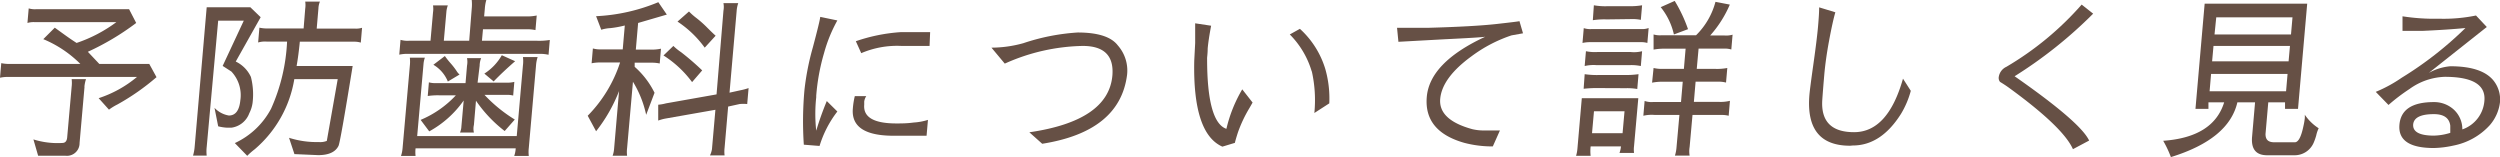
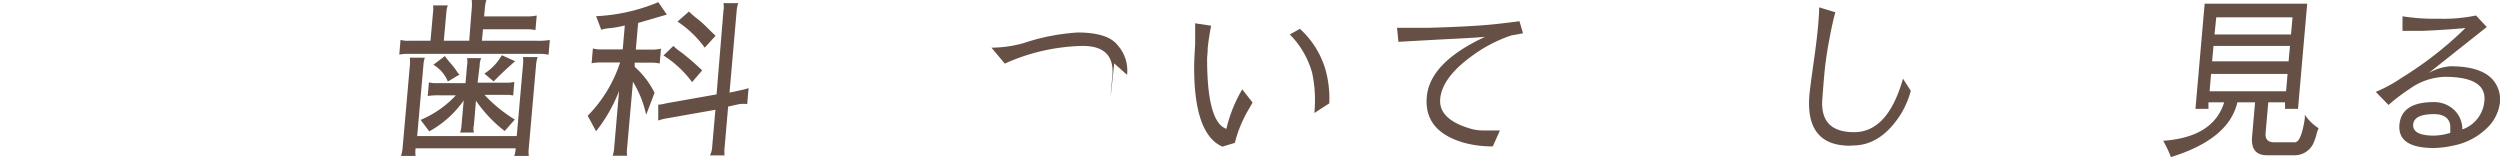
<svg xmlns="http://www.w3.org/2000/svg" viewBox="0 0 217.71 13.7">
  <defs>
    <style>.cls-1{fill:#665045;}</style>
  </defs>
  <title>link2</title>
  <g id="レイヤー_2" data-name="レイヤー 2">
    <g id="contents">
-       <path class="cls-1" d="M13.63,6.72A20.17,20.17,0,0,1,10.22,9.1a4.68,4.68,0,0,0-.73.45l-.9-1a10.05,10.05,0,0,0,3.34-1.85H.68A2.93,2.93,0,0,0,0,6.77L.11,5.5a3.59,3.59,0,0,0,.68.07H7A9.92,9.92,0,0,0,3.77,3.41l1-1,.72.52q.66.48,1.18.81a12.46,12.46,0,0,0,3.46-1.81H3.07A1.91,1.91,0,0,0,2.39,2L2.5.73a1.8,1.8,0,0,0,.67.07h8.07L11.86,2A22.51,22.51,0,0,1,7.65,4.51l1,1.06H13Zm-6.27.84-.43,4.89a1.1,1.1,0,0,1-1.25,1.11H3.32l-.41-1.42a7,7,0,0,0,2.51.31c.26,0,.4-.16.43-.48l.39-4.42a2.76,2.76,0,0,0,0-.66H7.49A3.08,3.08,0,0,0,7.35,7.56Z" />
-       <path class="cls-1" d="M21.71,9.86a1.94,1.94,0,0,1-1.56,1.26h-.37A4,4,0,0,1,19,11l-.32-1.61a2.21,2.21,0,0,0,1.25.67q.87,0,1-1.33a3,3,0,0,0-.78-2.5l-.76-.49,1.84-3.94H19l-1,11a3.35,3.35,0,0,0,0,.75H16.81a3.74,3.74,0,0,0,.14-.75L18,.63H21.8l.9.87L20.53,5.36a2.77,2.77,0,0,1,1.32,1.34A6.12,6.12,0,0,1,22,8.92,2.79,2.79,0,0,1,21.71,9.86Zm6.05,2.51a1.52,1.52,0,0,0,.7-.1l.95-5.38H25.63A10.2,10.2,0,0,1,22.18,13a6.2,6.2,0,0,0-.65.57l-1.08-1.11a6.79,6.79,0,0,0,3.16-3A16.06,16.06,0,0,0,25,3.62H23.2a2.08,2.08,0,0,0-.72.08l.11-1.29a3.33,3.33,0,0,0,.71.07h3.14L26.58.75a2.09,2.09,0,0,0,0-.61h1.28a1.7,1.7,0,0,0-.13.6l-.15,1.75H30.9a1.75,1.75,0,0,0,.63-.07l-.11,1.29a2,2,0,0,0-.58-.08H26.11Q26,4.78,25.83,5.75h4.88q-1.07,6.62-1.23,6.95-.4.81-1.77.81l-2.07-.09L25.17,12A7.91,7.91,0,0,0,27.76,12.37Z" />
      <path class="cls-1" d="M47.88,3.48l-.11,1.29A3.24,3.24,0,0,0,47,4.69H35.49a3.32,3.32,0,0,0-.72.07l.11-1.29a2.14,2.14,0,0,0,.71.08h1.9l.22-2.48a2.06,2.06,0,0,0,0-.6H39a2.12,2.12,0,0,0-.13.6l-.22,2.48h2.21L41.08.76a3.73,3.73,0,0,0,0-.76h1.27a3.66,3.66,0,0,0-.13.76l-.06.67h3.69a4,4,0,0,0,.89-.08l-.11,1.27a3.4,3.4,0,0,0-.84-.07H42.06l-.09,1h4.83A5.54,5.54,0,0,0,47.88,3.48ZM46.68,5.69l-.63,7.19a2.9,2.9,0,0,0,0,.7H44.78a2.48,2.48,0,0,0,.13-.66H36.19a2.85,2.85,0,0,0,0,.66H34.92a2.91,2.91,0,0,0,.14-.7l.63-7.16a3.15,3.15,0,0,0,0-.7H37a2.22,2.22,0,0,0-.12.57l-.55,6.26H45l.54-6.16a2.88,2.88,0,0,0,0-.72h1.28A3,3,0,0,0,46.68,5.69ZM41.45,8.77l-.18,2.11a1.41,1.41,0,0,0,0,.66H40.06a1.48,1.48,0,0,0,.12-.52l.2-2.27a8.86,8.86,0,0,1-3,2.69l-.75-1a8.89,8.89,0,0,0,3.07-2.14H38.25a6.09,6.09,0,0,0-1,.06l.1-1.19a2,2,0,0,0,.59.07h2.6l.13-1.52a1.76,1.76,0,0,0,0-.66h1.23a1.86,1.86,0,0,0-.13.66L41.59,7.2h2.58a2.42,2.42,0,0,0,.62-.07l-.1,1.19a2.07,2.07,0,0,0-.5-.06h-2a12.74,12.74,0,0,0,2.64,2.15l-.88,1A11.63,11.63,0,0,1,41.45,8.77ZM39,7.1a3,3,0,0,0-1.26-1.46l1-.76a7.63,7.63,0,0,0,.51.64,6.09,6.09,0,0,1,.51.66,1.23,1.23,0,0,0,.26.31Zm4,0-.82-.69A4.62,4.62,0,0,0,43.7,4.81l1.16.52Q43.79,6.26,43,7.08Z" />
      <path class="cls-1" d="M55.57,2l-.2,2.32h1.39a3.59,3.59,0,0,0,.8-.08l-.11,1.29a3.07,3.07,0,0,0-.74-.07H55.27l0,.36A7.31,7.31,0,0,1,57,8.08L56.27,10a9.1,9.1,0,0,0-1.15-2.88l-.51,5.78a2.68,2.68,0,0,0,0,.66H53.35a2.34,2.34,0,0,0,.13-.63l.43-5a13.6,13.6,0,0,1-2,3.5l-.73-1.35A11.83,11.83,0,0,0,54,5.44h-1.7a3.75,3.75,0,0,0-.78.07l.11-1.29a2.43,2.43,0,0,0,.75.08h1.85l.18-2.08a9,9,0,0,1-1.27.23,3.22,3.22,0,0,0-.78.14l-.45-1.18A16,16,0,0,0,57.33.19l.74,1.08ZM58,9l4.4-.78L63,.94a1.81,1.81,0,0,0,0-.67h1.29a2.7,2.7,0,0,0-.14.69l-.62,7.11,1-.22a4.78,4.78,0,0,0,.66-.18l-.12,1.39a3.51,3.51,0,0,0-.66,0l-1,.22-.31,3.59a2.76,2.76,0,0,0,0,.66H61.83A2.09,2.09,0,0,0,62,13l.3-3.44-4.32.76a3.81,3.81,0,0,0-.66.18l0-1.38A3.9,3.9,0,0,0,58,9Zm2.27-1.85a9.28,9.28,0,0,0-2.49-2.32L58.64,4a4.7,4.7,0,0,0,.68.55,22.82,22.82,0,0,1,1.83,1.58Zm1.1-3A9.13,9.13,0,0,0,59,1.88L60,1a5.55,5.55,0,0,0,.66.58,9.48,9.48,0,0,1,.94.84q.49.49.72.69Z" />
-       <path class="cls-1" d="M72.92,1.78a12.69,12.69,0,0,0-1.16,2.85,18,18,0,0,0-.68,3.71v.13a13.55,13.55,0,0,0,0,2.91A26.54,26.54,0,0,1,72,8.8l.92.91a9.35,9.35,0,0,0-1.55,3h0L70,12.6a30.29,30.29,0,0,1,.06-4.81,22.79,22.79,0,0,1,.73-3.68q.61-2.29.64-2.64Zm1.35,7.67a6.61,6.61,0,0,1,.17-1.08h1a1.13,1.13,0,0,0-.18.47l0,.28q-.14,1.63,2.8,1.63c.43,0,.93,0,1.5-.08a5.11,5.11,0,0,0,1.25-.23l-.12,1.38-.68,0q-.65,0-2,0Q74.05,11.88,74.27,9.44Zm.26-5.86a15,15,0,0,1,3.89-.79H81L80.95,4H78.51A7.93,7.93,0,0,0,75,4.63Z" />
-       <path class="cls-1" d="M96.87,6.59Q97.09,4,94.29,4A17.22,17.22,0,0,0,87.5,5.54L86.34,4.15a10.42,10.42,0,0,0,2.78-.39,18.41,18.41,0,0,1,4.73-.93q2.63,0,3.49,1.12a3.31,3.31,0,0,1,.81,2.57q-.63,4.93-7.39,6l-1.12-1Q96.51,10.52,96.87,6.59Z" />
+       <path class="cls-1" d="M96.87,6.59Q97.09,4,94.29,4A17.22,17.22,0,0,0,87.5,5.54L86.34,4.15a10.42,10.42,0,0,0,2.78-.39,18.41,18.41,0,0,1,4.73-.93q2.63,0,3.49,1.12a3.31,3.31,0,0,1,.81,2.57l-1.12-1Q96.51,10.52,96.87,6.59Z" />
      <path class="cls-1" d="M104.08,3.75c0-.68,0-1.25,0-1.72l1.39.21q-.24,1.27-.3,2c0,.46-.06.75-.05.88q0,5.52,1.68,6.1a12.19,12.19,0,0,1,1.38-3.44l.9,1.15-.28.49a11.54,11.54,0,0,0-1,2.12c-.17.53-.25.83-.26.9l-1.09.33q-2.59-1.14-2.45-7.49Zm10.15,2.47A7.62,7.62,0,0,0,112.32,3l.88-.49A7.76,7.76,0,0,1,115.41,6a9.34,9.34,0,0,1,.35,3l-1.3.84A11.49,11.49,0,0,0,114.24,6.22Z" />
      <path class="cls-1" d="M130,12.75a9.5,9.5,0,0,1-2.48-.31q-3.53-1-3.27-4t5.09-5.24q-.44.07-3.56.22l-4,.22-.12-1.22q.52,0,1.21,0l1.54,0q3.94-.11,5.91-.33t2-.25l.31,1.06-1,.18a12.37,12.37,0,0,0-3.47,1.81q-2.57,1.87-2.74,3.71t2.8,2.65a4.27,4.27,0,0,0,1.08.11q.67,0,1.32,0Z" />
-       <path class="cls-1" d="M138.52,12.75a3.39,3.39,0,0,0,0,.82h-1.27a3,3,0,0,0,.12-.64l.38-4.38h4.92l-.37,4.17a2.2,2.2,0,0,0,0,.6h-1.27a2.11,2.11,0,0,0,.13-.57Zm5.05-10.31-.11,1.3a2,2,0,0,0-.58-.07h-4.35a3.2,3.2,0,0,0-.72.07l.11-1.29a1.84,1.84,0,0,0,.71.08h4.3A1.61,1.61,0,0,0,143.57,2.44Zm-4.22,5.23a11.15,11.15,0,0,0-1.44.06L138,6.46a7.33,7.33,0,0,0,1.32.07h2a8.29,8.29,0,0,0,1.37-.07l-.11,1.29a5.1,5.1,0,0,0-1-.07ZM142,4.53a2.88,2.88,0,0,0,1-.07l-.11,1.29a4.1,4.1,0,0,0-.91-.08H139a3.33,3.33,0,0,0-1,.08l.11-1.29a3.81,3.81,0,0,0,1,.07Zm-.53,5.16h-2.66l-.17,1.91h2.66Zm-1.54-8a6.58,6.58,0,0,0-1.22.07L138.8.46A5.71,5.71,0,0,0,140,.54h1.85A6.2,6.2,0,0,0,143,.46l-.11,1.27a3.41,3.41,0,0,0-.71-.07ZM144,8.88h2.39l.15-1.76h-1.67a4.43,4.43,0,0,0-1,.08L144,5.92a3,3,0,0,0,.64.08h2l.15-1.76H145a5.07,5.07,0,0,0-1,.08L144,3a1.92,1.92,0,0,0,.7.07h3A6.37,6.37,0,0,0,149.39.16l1.25.24a9.84,9.84,0,0,1-1.71,2.69h1.24a2,2,0,0,0,.71-.07l-.11,1.29a2,2,0,0,0-.56-.08h-2.29L147.76,6h1.66a4.65,4.65,0,0,0,1-.08l-.11,1.27a2.75,2.75,0,0,0-.65-.08h-2l-.15,1.76h2.14a3.39,3.39,0,0,0,1-.09l-.11,1.3a2.44,2.44,0,0,0-.61-.07h-2.54l-.25,2.79a2.17,2.17,0,0,0,0,.75h-1.28a3.22,3.22,0,0,0,.14-.75l.25-2.79h-2.14a3.2,3.2,0,0,0-1,.07l.11-1.29A1.8,1.8,0,0,0,144,8.88Zm.63-8.26,1.21-.54A12.71,12.71,0,0,1,147,2.54L145.77,3A5.8,5.8,0,0,0,144.61.61Z" />
      <path class="cls-1" d="M161.11,12.69q-3.91,0-3.54-4.42.05-.58.35-2.7t.4-3.24q.1-1.12.1-1.69l1.41.43q-.23.78-.54,2.44t-.43,3.06q-.12,1.4-.17,2.15-.17,2.79,2.77,2.79t4.26-4.66l.68,1.06a7.75,7.75,0,0,1-.85,2q-1.74,2.76-4.2,2.76Z" />
-       <path class="cls-1" d="M175,7.68c-.27-.2-.55-.38-.83-.55a.55.55,0,0,1-.11-.43,1.16,1.16,0,0,1,.66-.88A26.72,26.72,0,0,0,181.28.4l1,.79a38.42,38.42,0,0,1-6.84,5.45q5.74,4,6.49,5.6l-1.41.75Q179.68,11.09,175,7.68Z" />
      <path class="cls-1" d="M201.71,11.78a4.77,4.77,0,0,1-.24.68,1.8,1.8,0,0,1-1.68,1.06h-2.36q-1.45,0-1.31-1.61l.26-3h-1.54q-.74,3.21-5.79,4.77a9.48,9.48,0,0,0-.67-1.42q4.37-.31,5.31-3.35h-1.37l0,.57h-1.13l.8-9.16h8.93l-.8,9.16h-1.13l0-.57h-1.46l-.24,2.76c0,.48.22.72.77.72h1.78q.46,0,.75-1.4a6,6,0,0,0,.12-.68,2.69,2.69,0,0,0,0-.32,4.14,4.14,0,0,0,1.21,1.18A2.7,2.7,0,0,0,201.71,11.78Zm-2.5-5.34h-6.66l-.13,1.51h6.66ZM199.42,4h-6.66l-.12,1.34h6.66ZM192.85,3h6.66l.13-1.49H193Z" />
      <path class="cls-1" d="M212.9,6.69a5.53,5.53,0,0,0-3.07,1.06A16.47,16.47,0,0,0,208,9.14L206.89,8a12.13,12.13,0,0,0,2.26-1.23,31.18,31.18,0,0,0,5.55-4.33q-1.52.15-3.76.25h-1.72V1.42a18,18,0,0,0,3.18.21,14,14,0,0,0,3.22-.28l.94,1-5.05,4a4.64,4.64,0,0,1,1.87-.58q2.75,0,3.76,1.24a2.64,2.64,0,0,1,.57,1.88,3.72,3.72,0,0,1-.88,2,5.77,5.77,0,0,1-3.19,1.79,8.67,8.67,0,0,1-1.69.21q-3.15,0-3-2t3-2a2.54,2.54,0,0,1,1.48.45,2.31,2.31,0,0,1,1,1.93,2.86,2.86,0,0,0,1.92-2.48Q216.55,6.69,212.9,6.69Zm-2.75,4.12q-.09,1,1.81,1a5.12,5.12,0,0,0,1.42-.24c0-.37,0-.58,0-.63q-.13-1-1.43-1Q210.25,9.94,210.15,10.82Z" />
    </g>
  </g>
</svg>